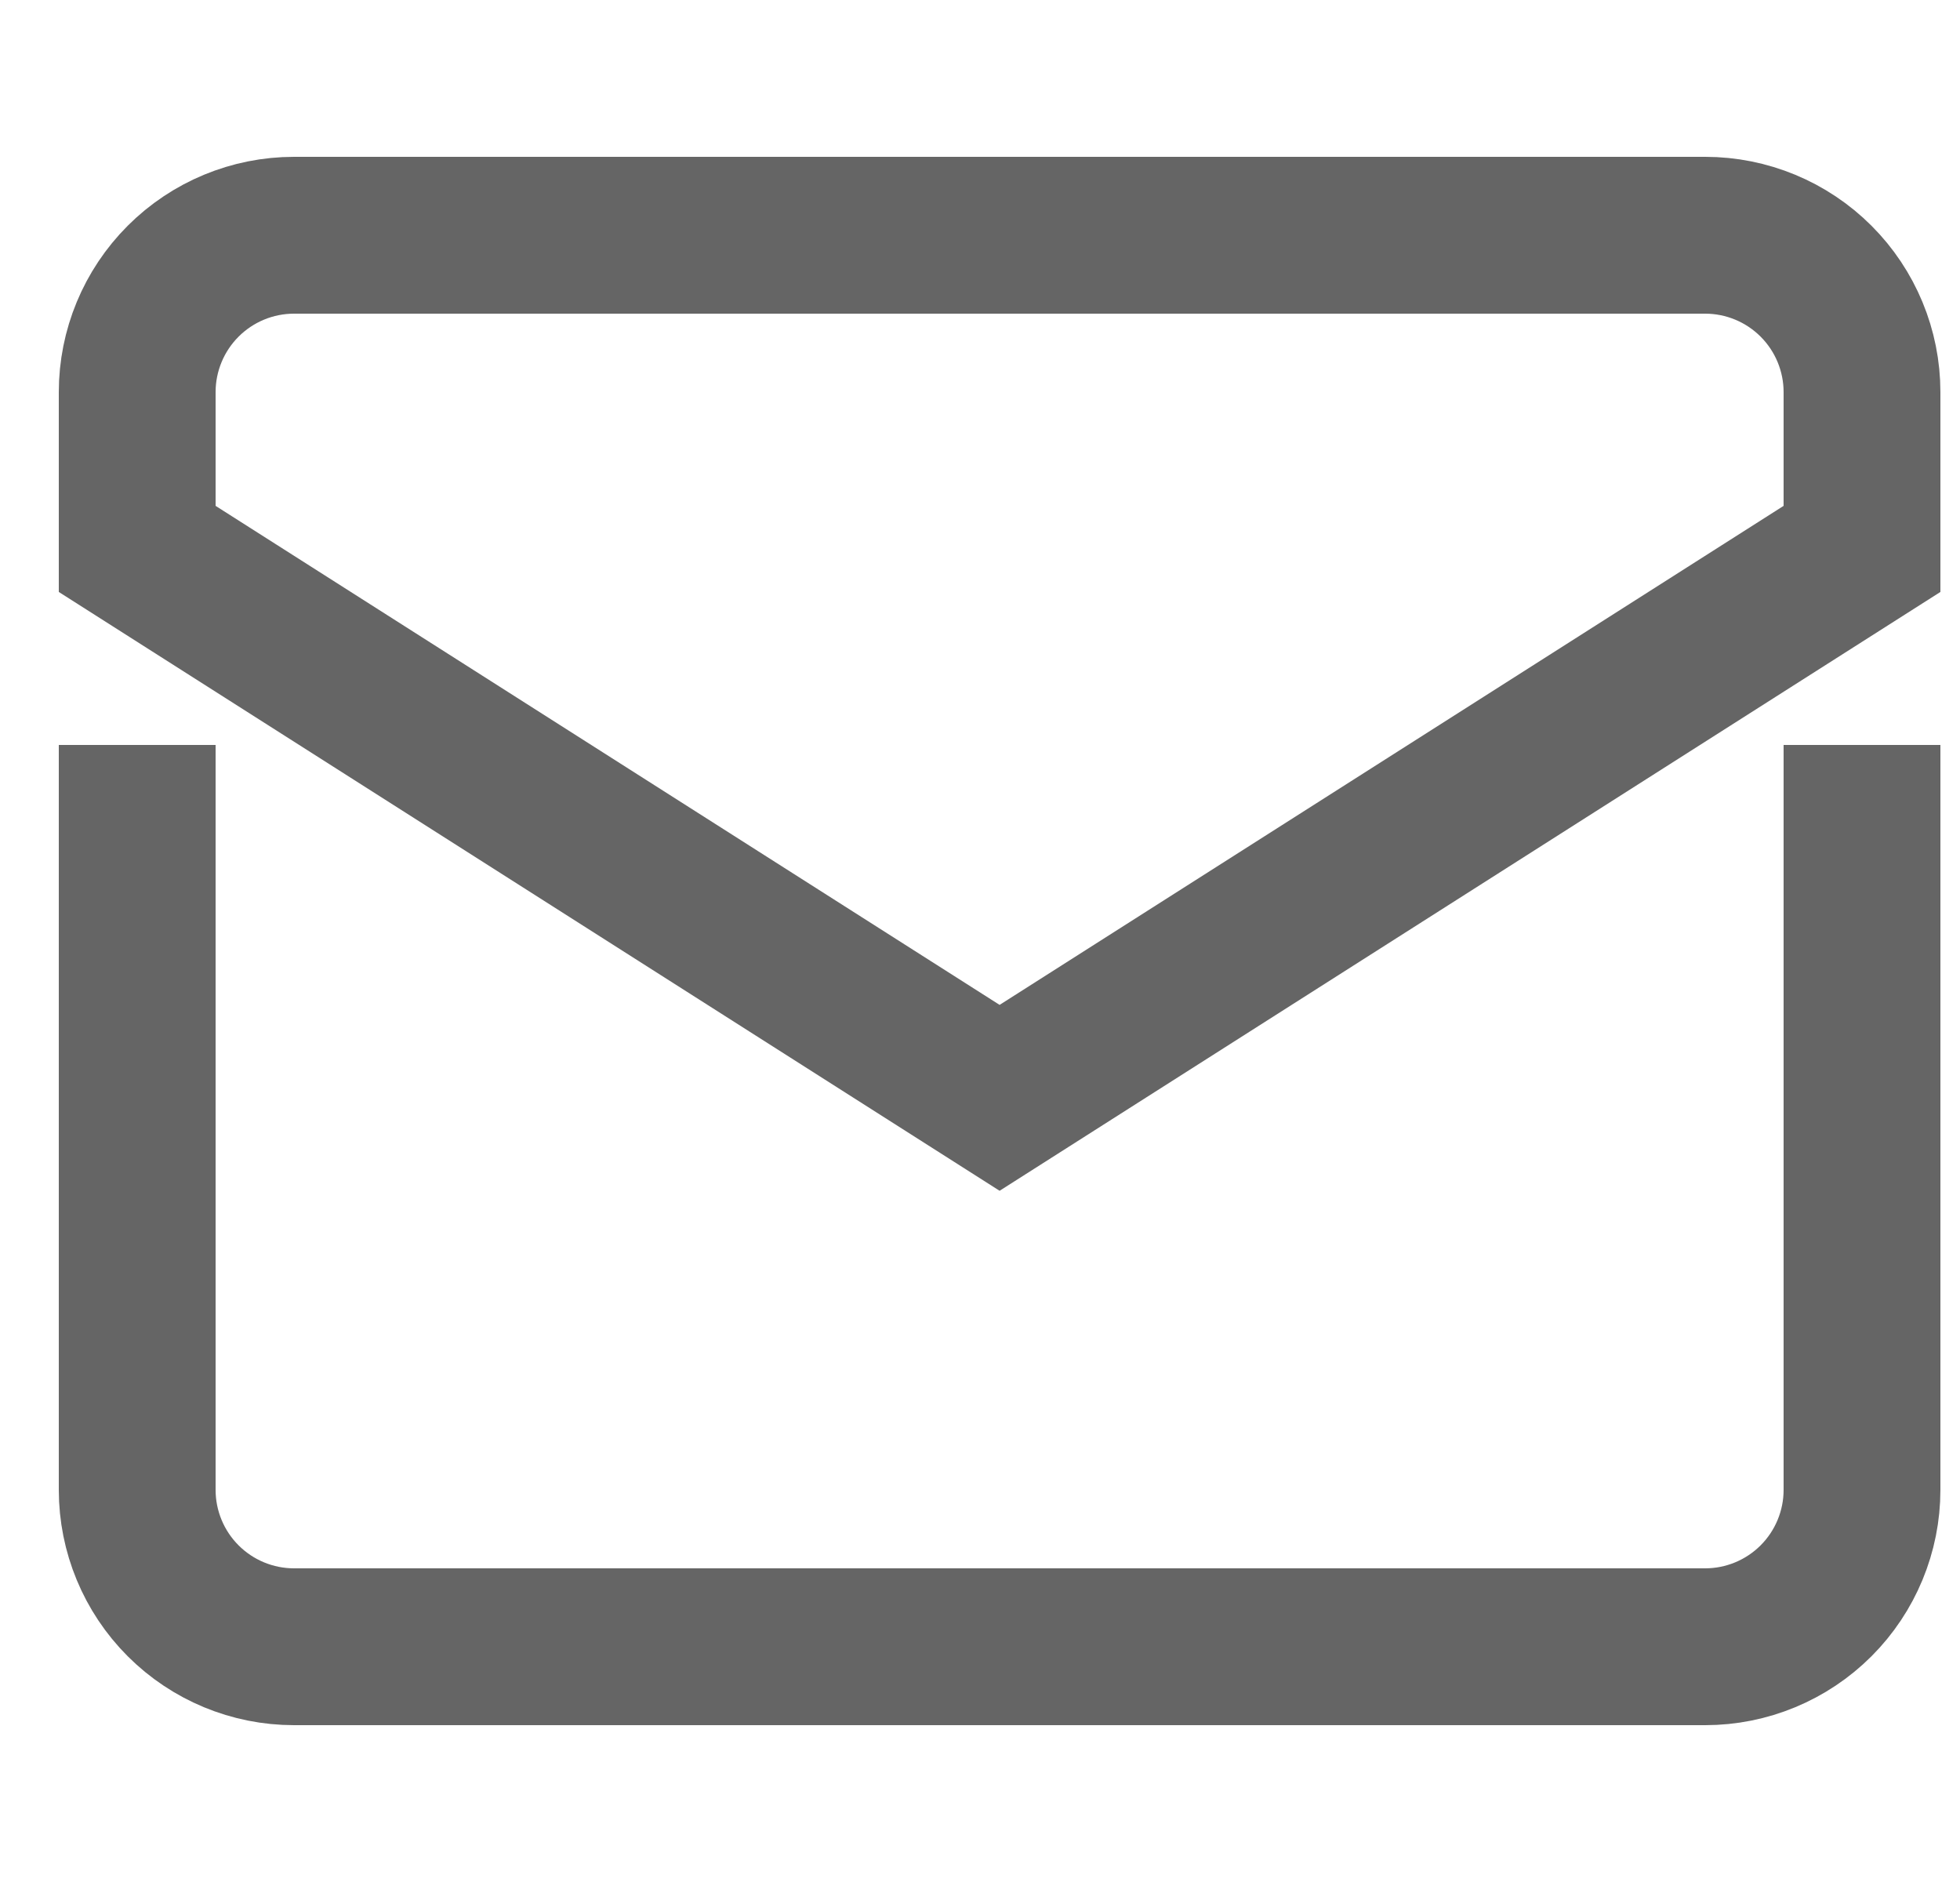
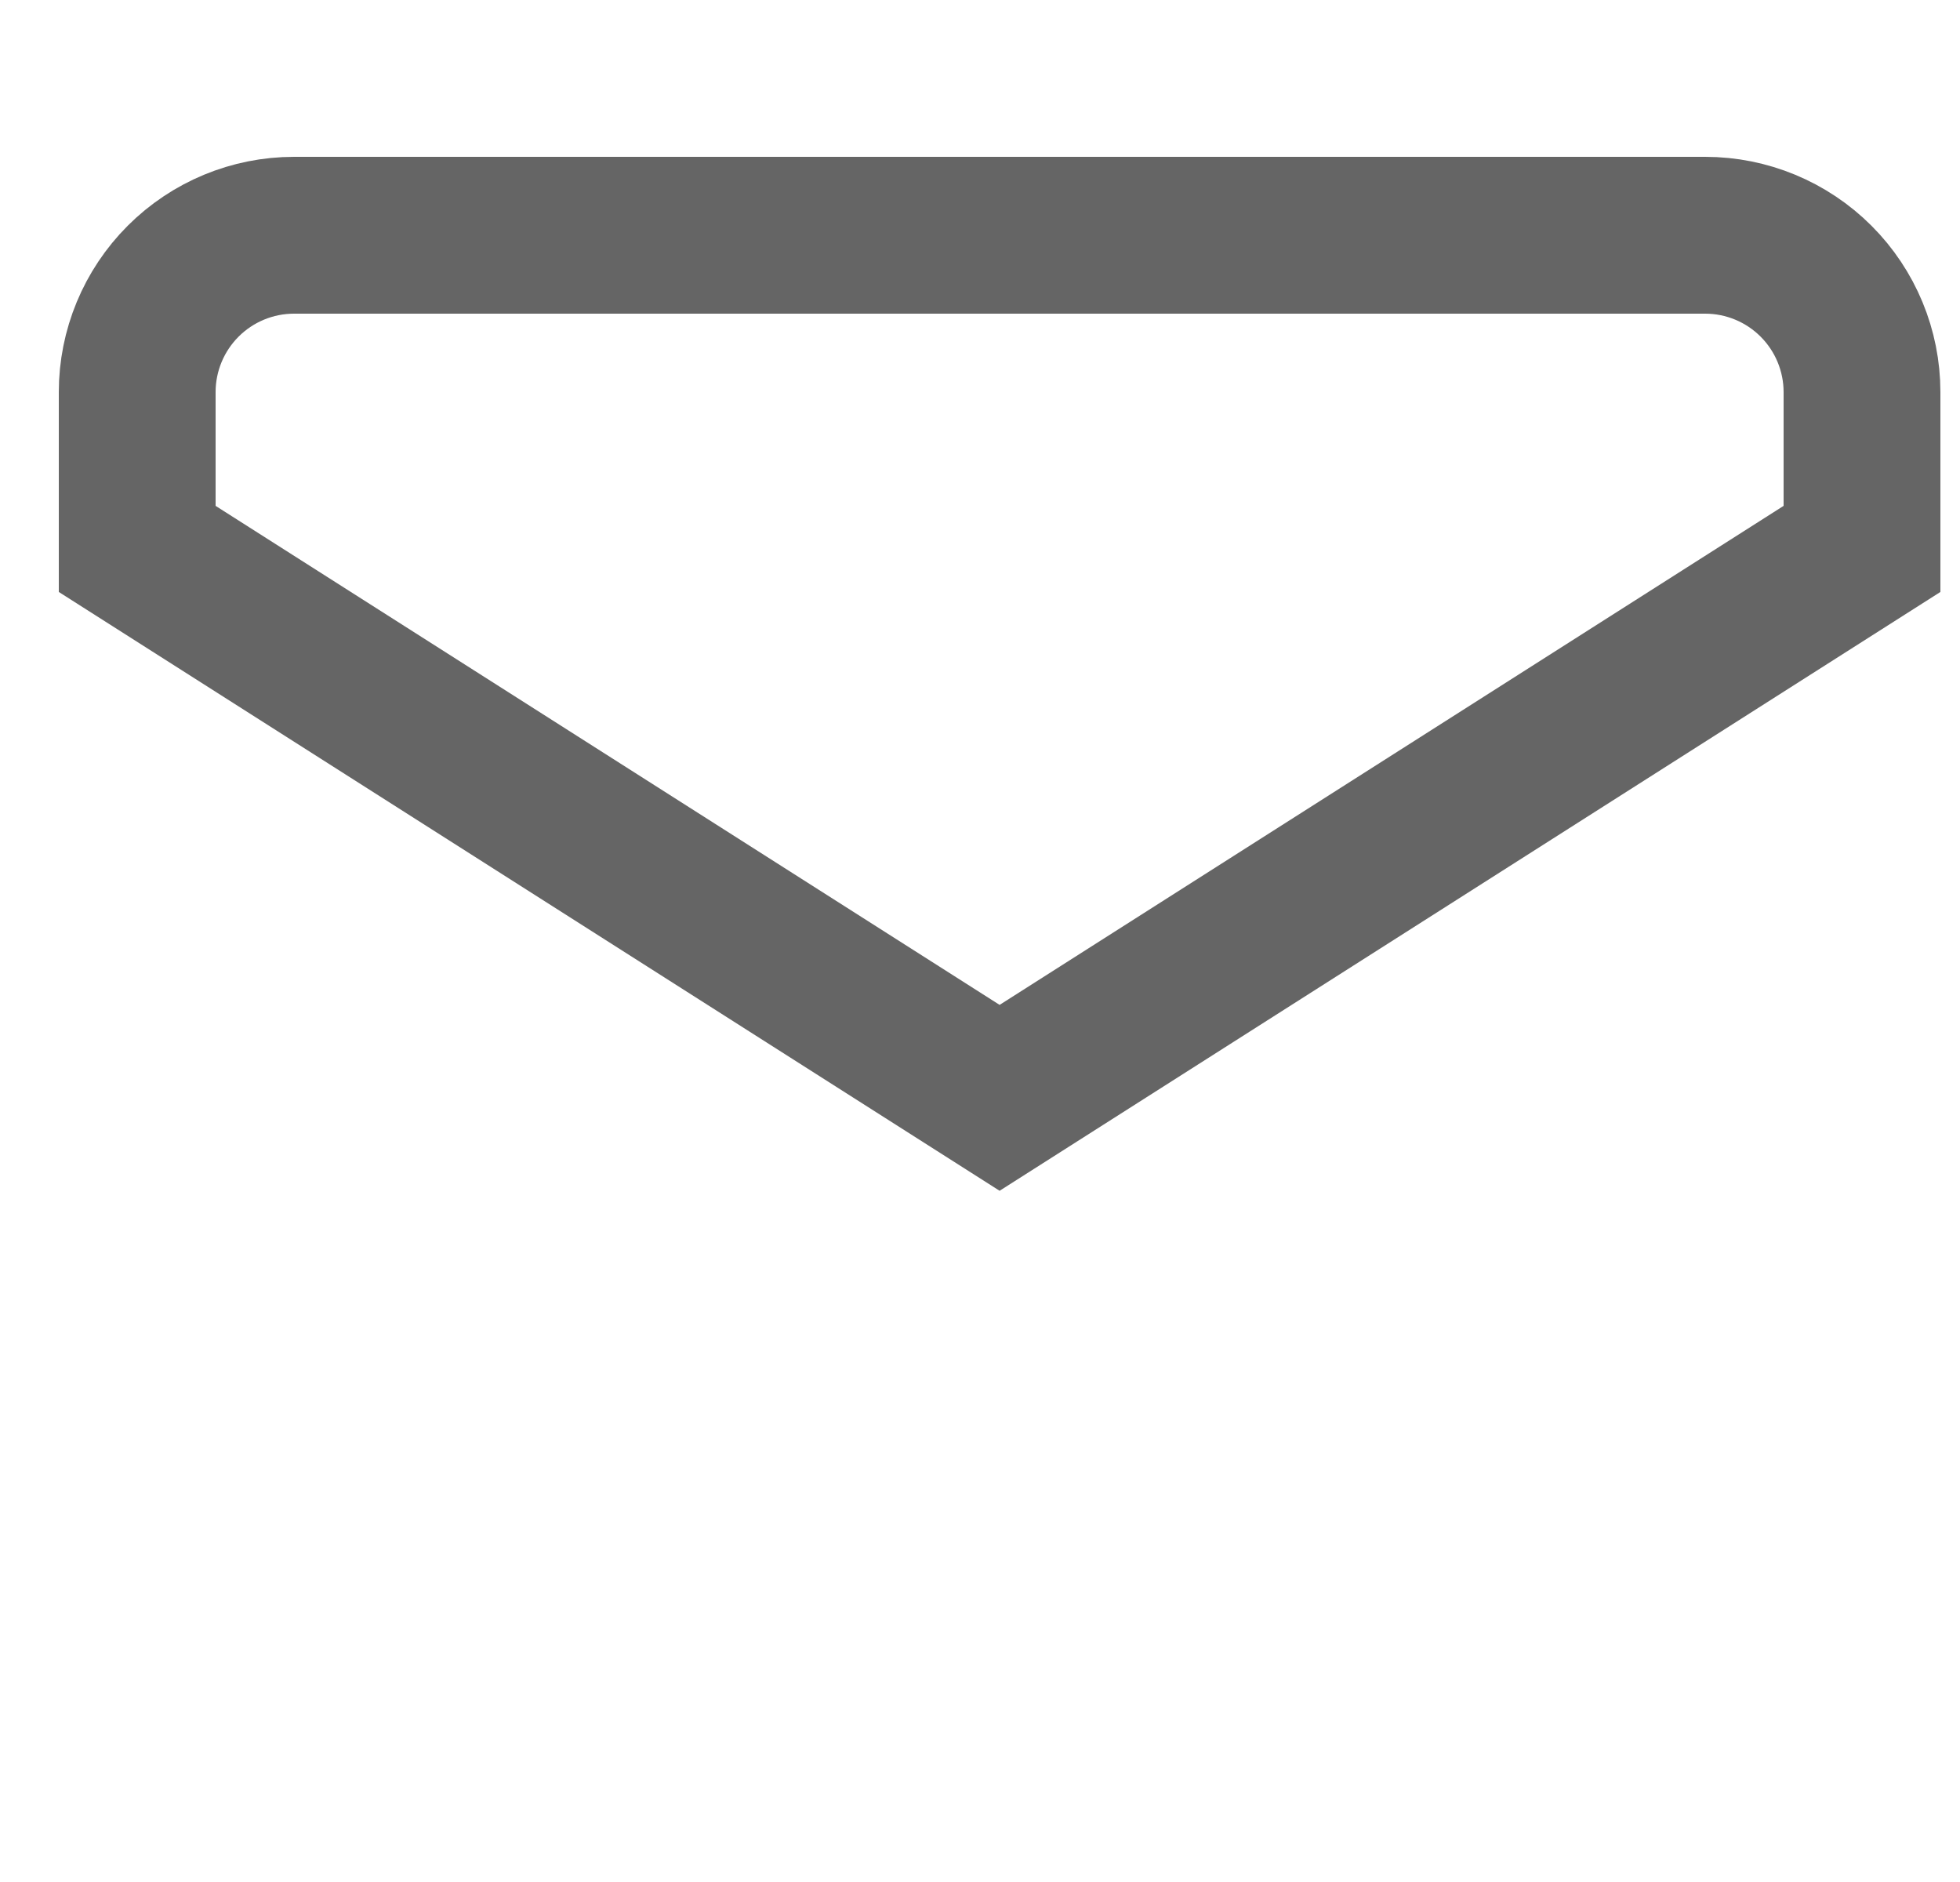
<svg xmlns="http://www.w3.org/2000/svg" width="25" height="24" viewBox="0 0 25 24" fill="none">
  <g clip-path="url(#clip0_557_11084)">
-     <path d="M1.75 10.5V19C1.75 19.53 1.961 20.039 2.336 20.414C2.711 20.789 3.22 21 3.75 21H21.75C22.28 21 22.789 20.789 23.164 20.414C23.539 20.039 23.75 19.53 23.75 19V10.5" stroke="#656565" stroke-width="2" stroke-miterlimit="10" stroke-linecap="square" />
    <path d="M23.75 7V5C23.75 4.47 23.539 3.961 23.164 3.586C22.789 3.211 22.28 3 21.75 3H3.75C3.22 3 2.711 3.211 2.336 3.586C1.961 3.961 1.75 4.47 1.75 5V7L12.75 14L23.75 7Z" stroke="#656565" stroke-width="2" stroke-miterlimit="10" stroke-linecap="square" />
  </g>
  <defs>
    <clipPath id="clip0_557_11084">
      <rect width="24" height="24" fill="white" transform="translate(0.75)" />
    </clipPath>
  </defs>
</svg>